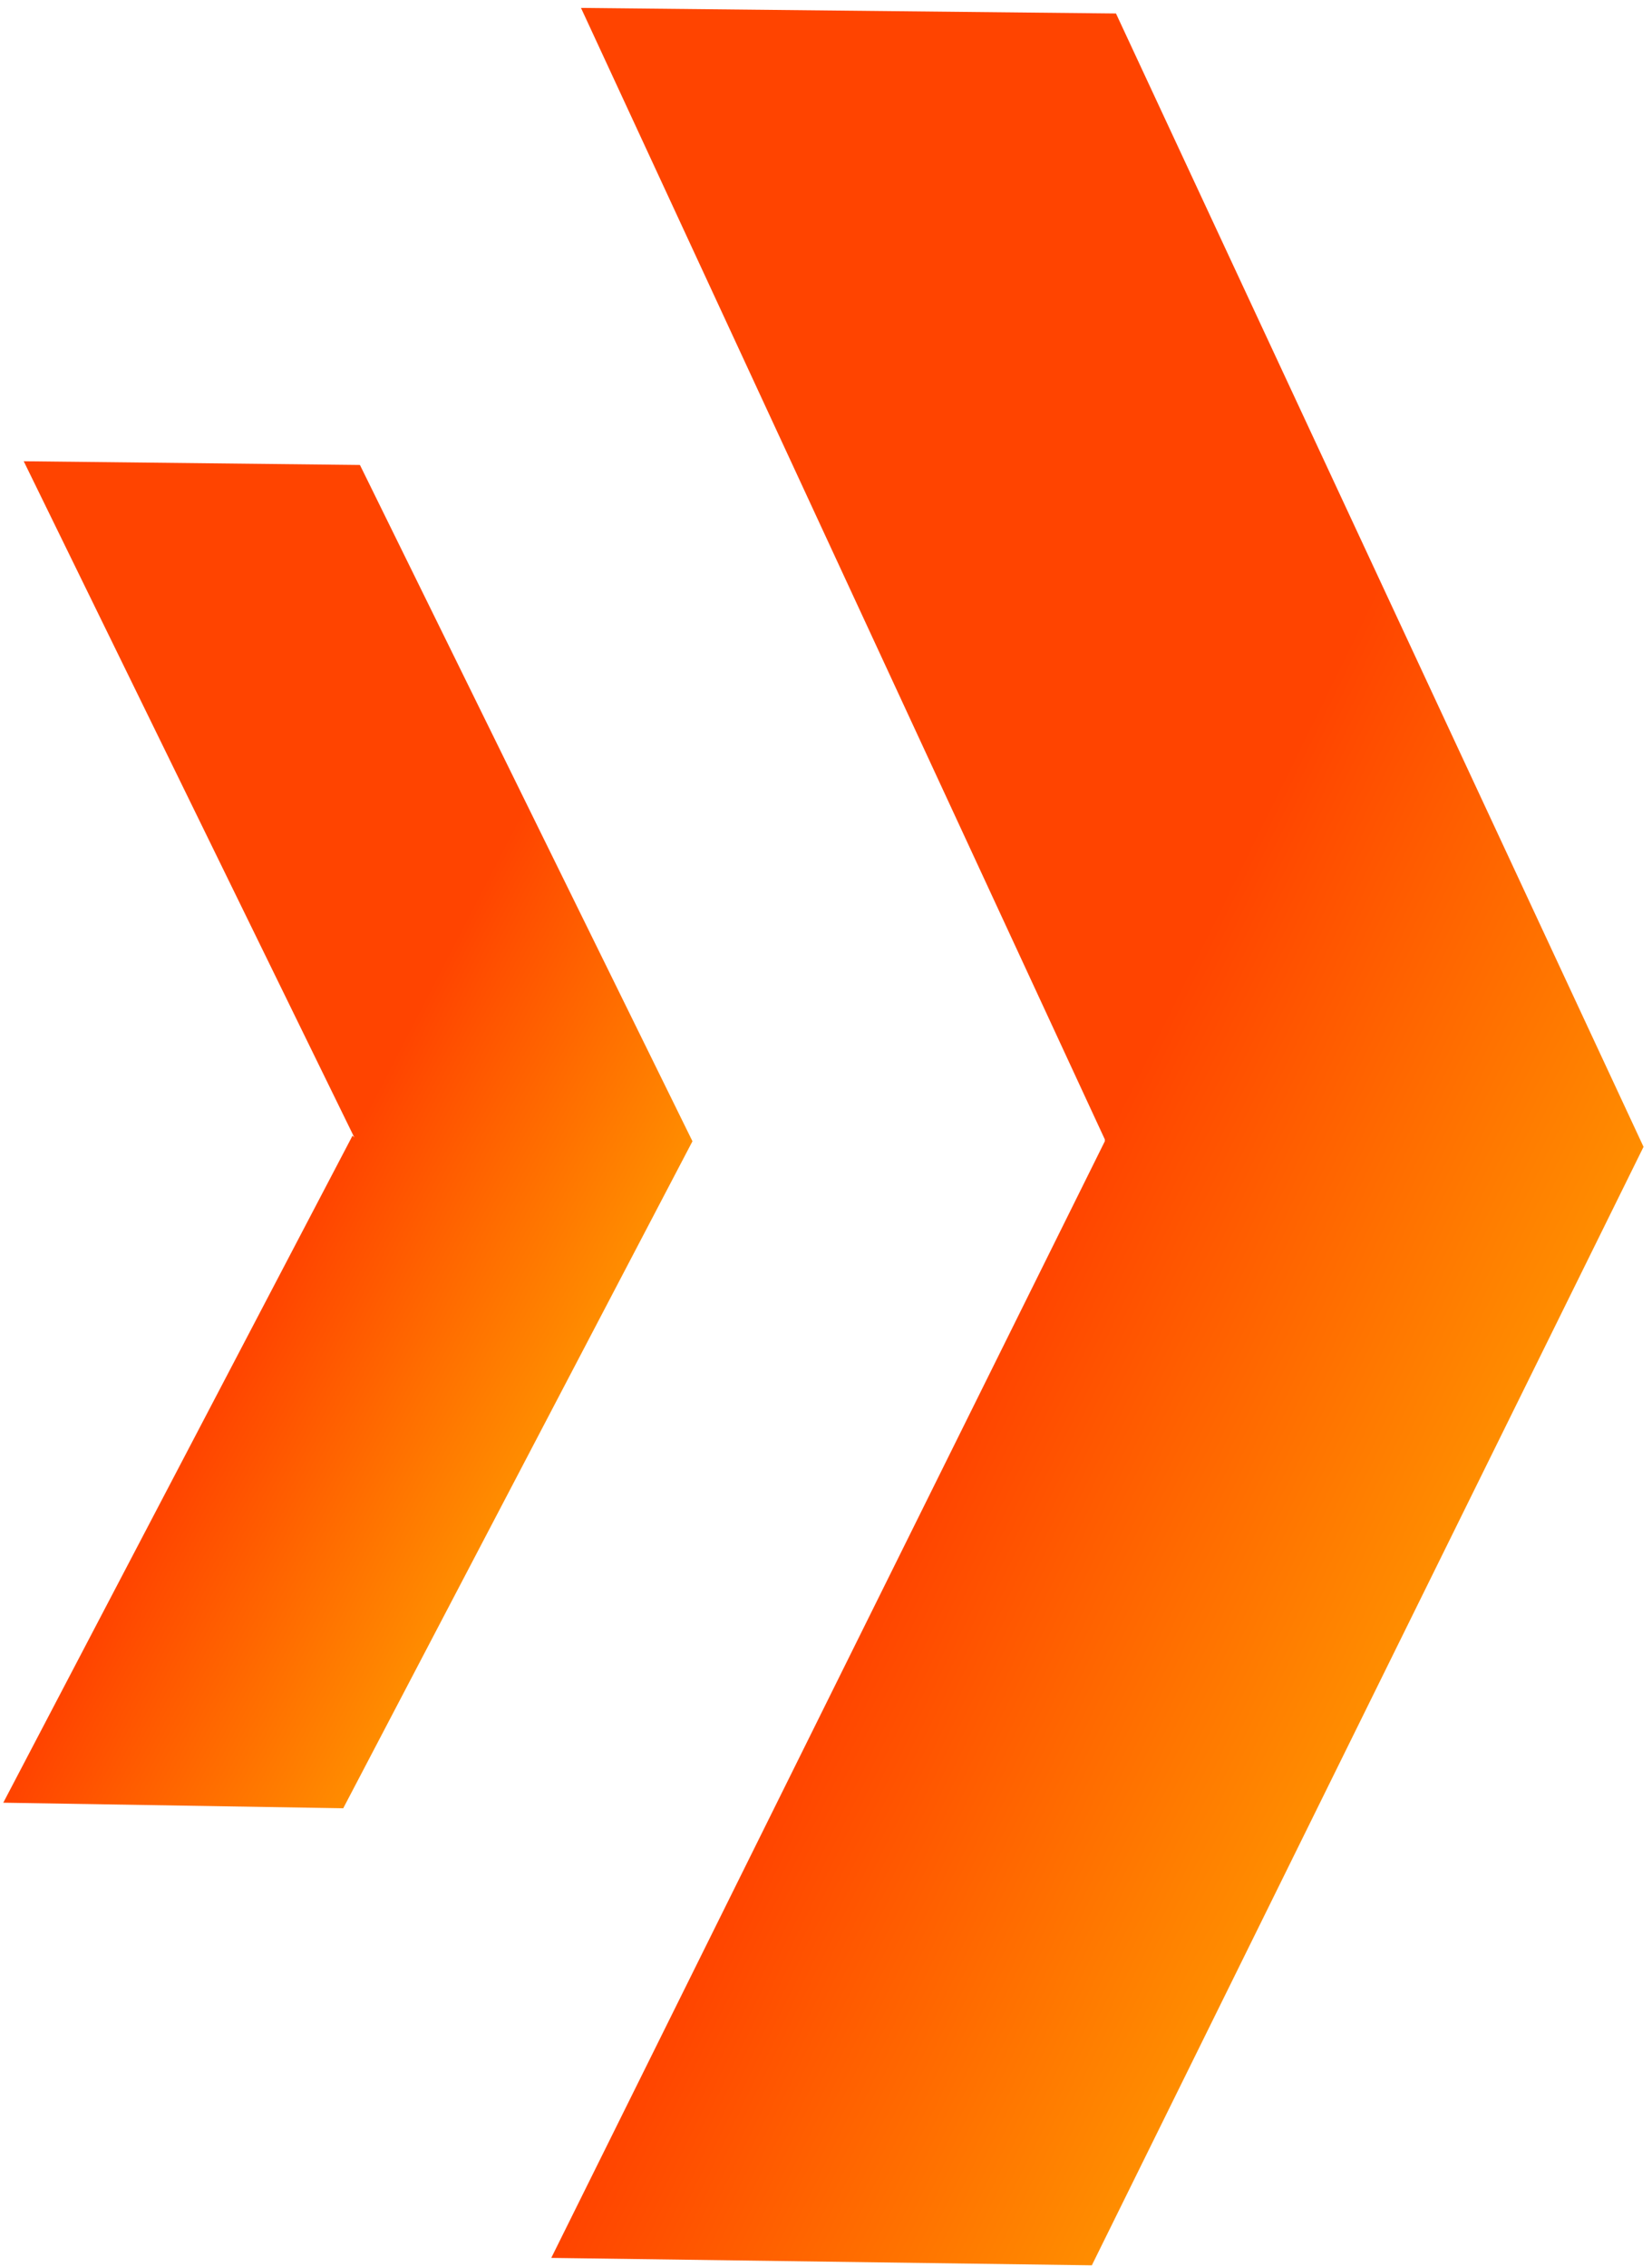
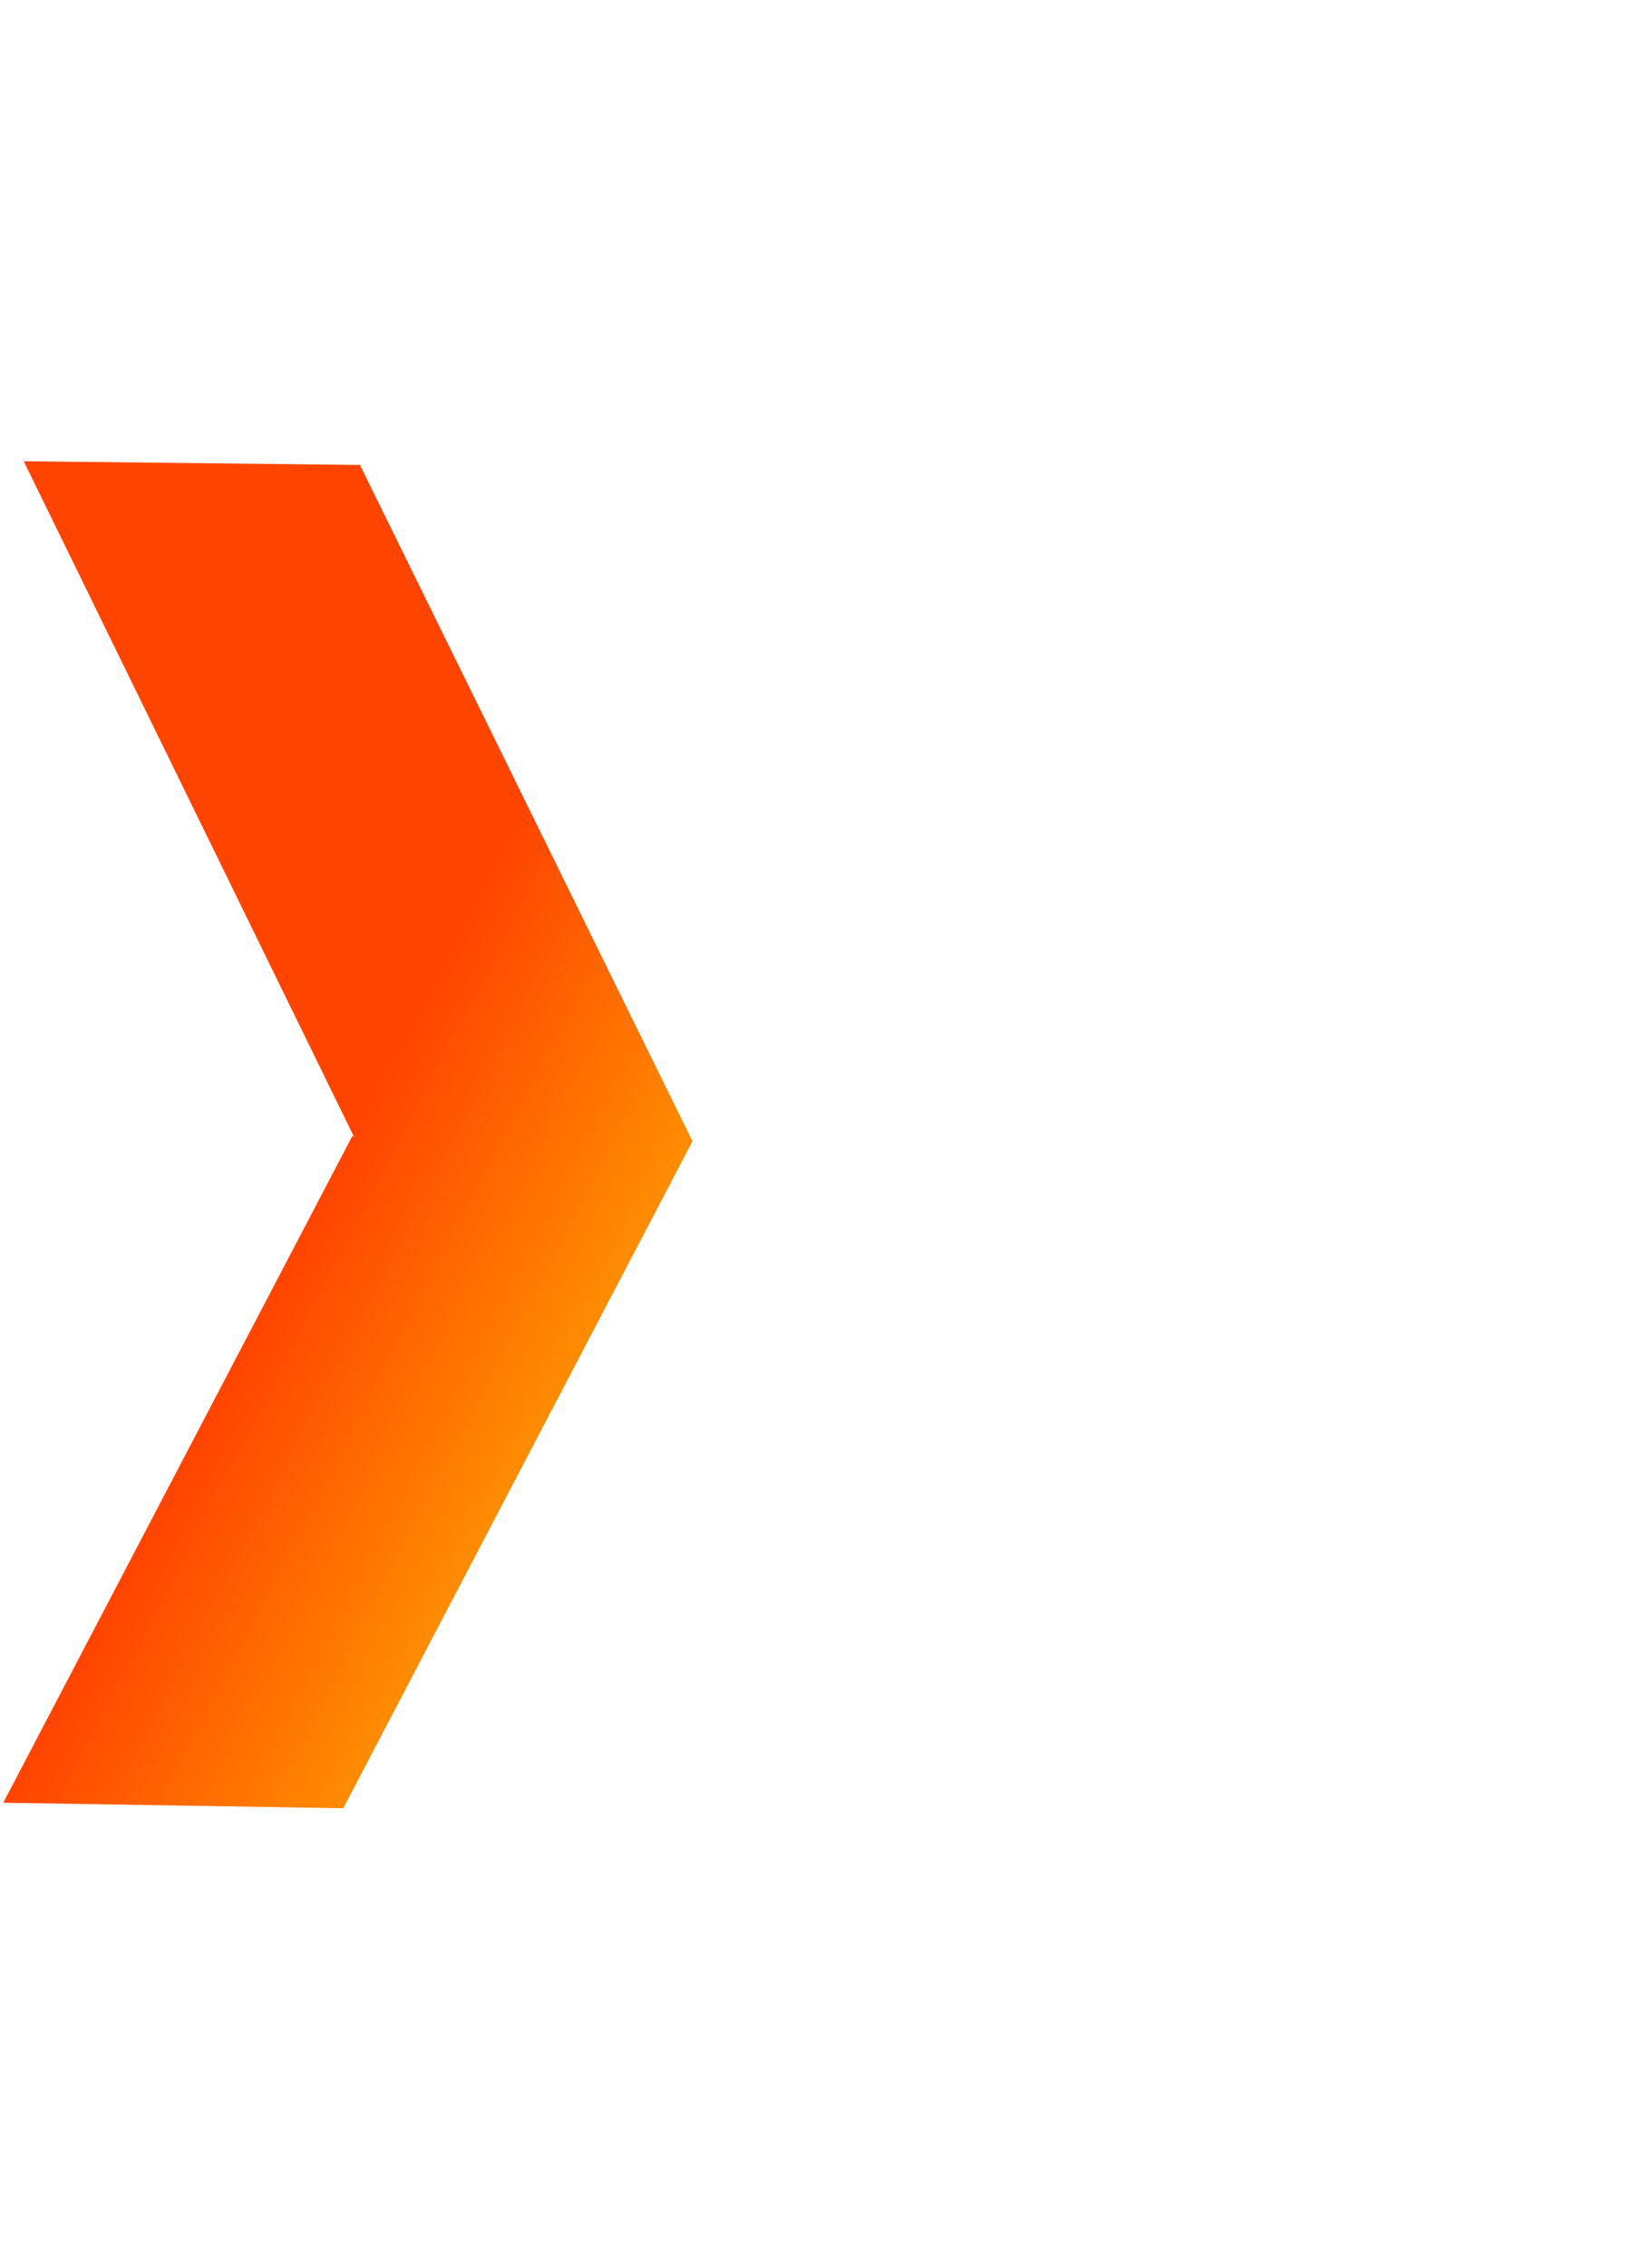
<svg xmlns="http://www.w3.org/2000/svg" width="86" height="118" viewBox="0 0 86 118" fill="none">
-   <path d="M57.515 59.303L30.245 0.412L58.096 0.702L85.559 59.69L56.839 117.904L28.698 117.518L57.515 59.4V59.303Z" fill="url(#paint0_linear_55_15)" />
  <path d="M18.448 59.207L1.235 24.007L18.738 24.201L36.048 59.4L17.868 94.116L0.171 93.826L18.351 59.11L18.448 59.207Z" fill="url(#paint1_linear_55_15)" />
  <defs>
    <linearGradient id="paint0_linear_55_15" x1="77.533" y1="75.936" x2="54.808" y2="64.718" gradientUnits="userSpaceOnUse">
      <stop stop-color="#FF8D00" />
      <stop offset="1" stop-color="#FF4400" />
    </linearGradient>
    <linearGradient id="paint1_linear_55_15" x1="30.536" y1="70.037" x2="16.514" y2="62.785" gradientUnits="userSpaceOnUse">
      <stop stop-color="#FF8D00" />
      <stop offset="1" stop-color="#FF4400" />
    </linearGradient>
  </defs>
</svg>